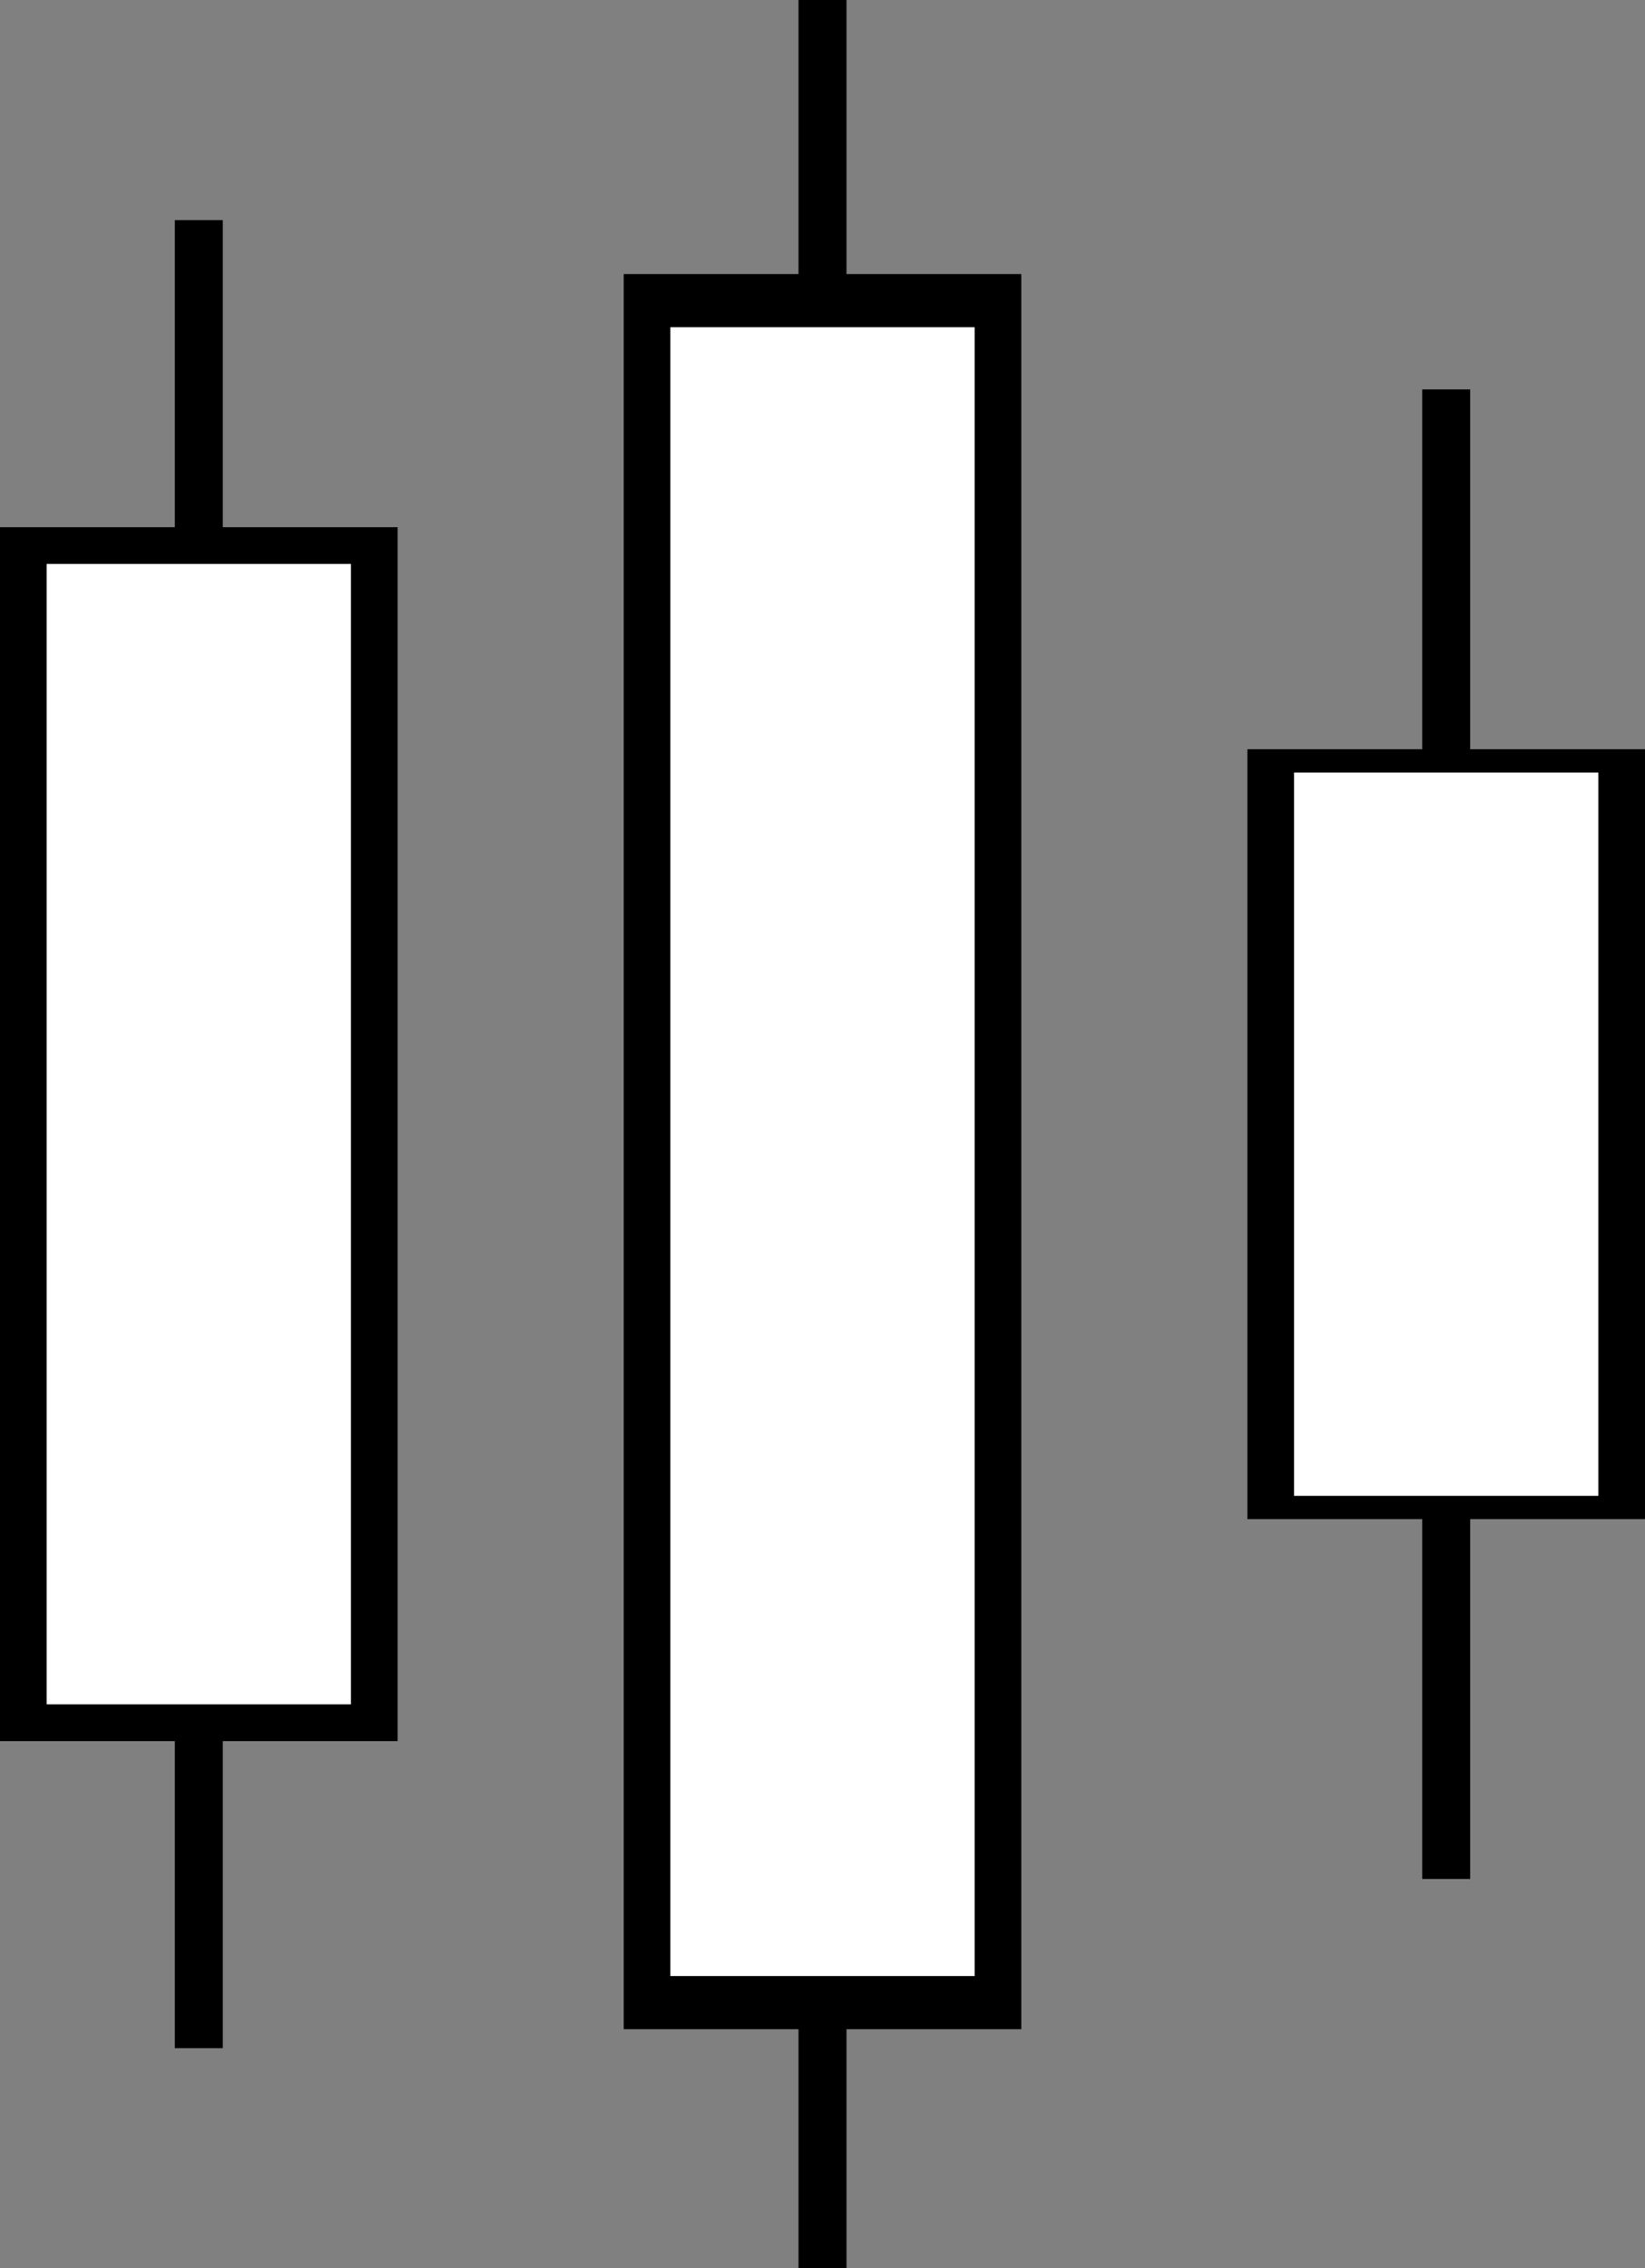
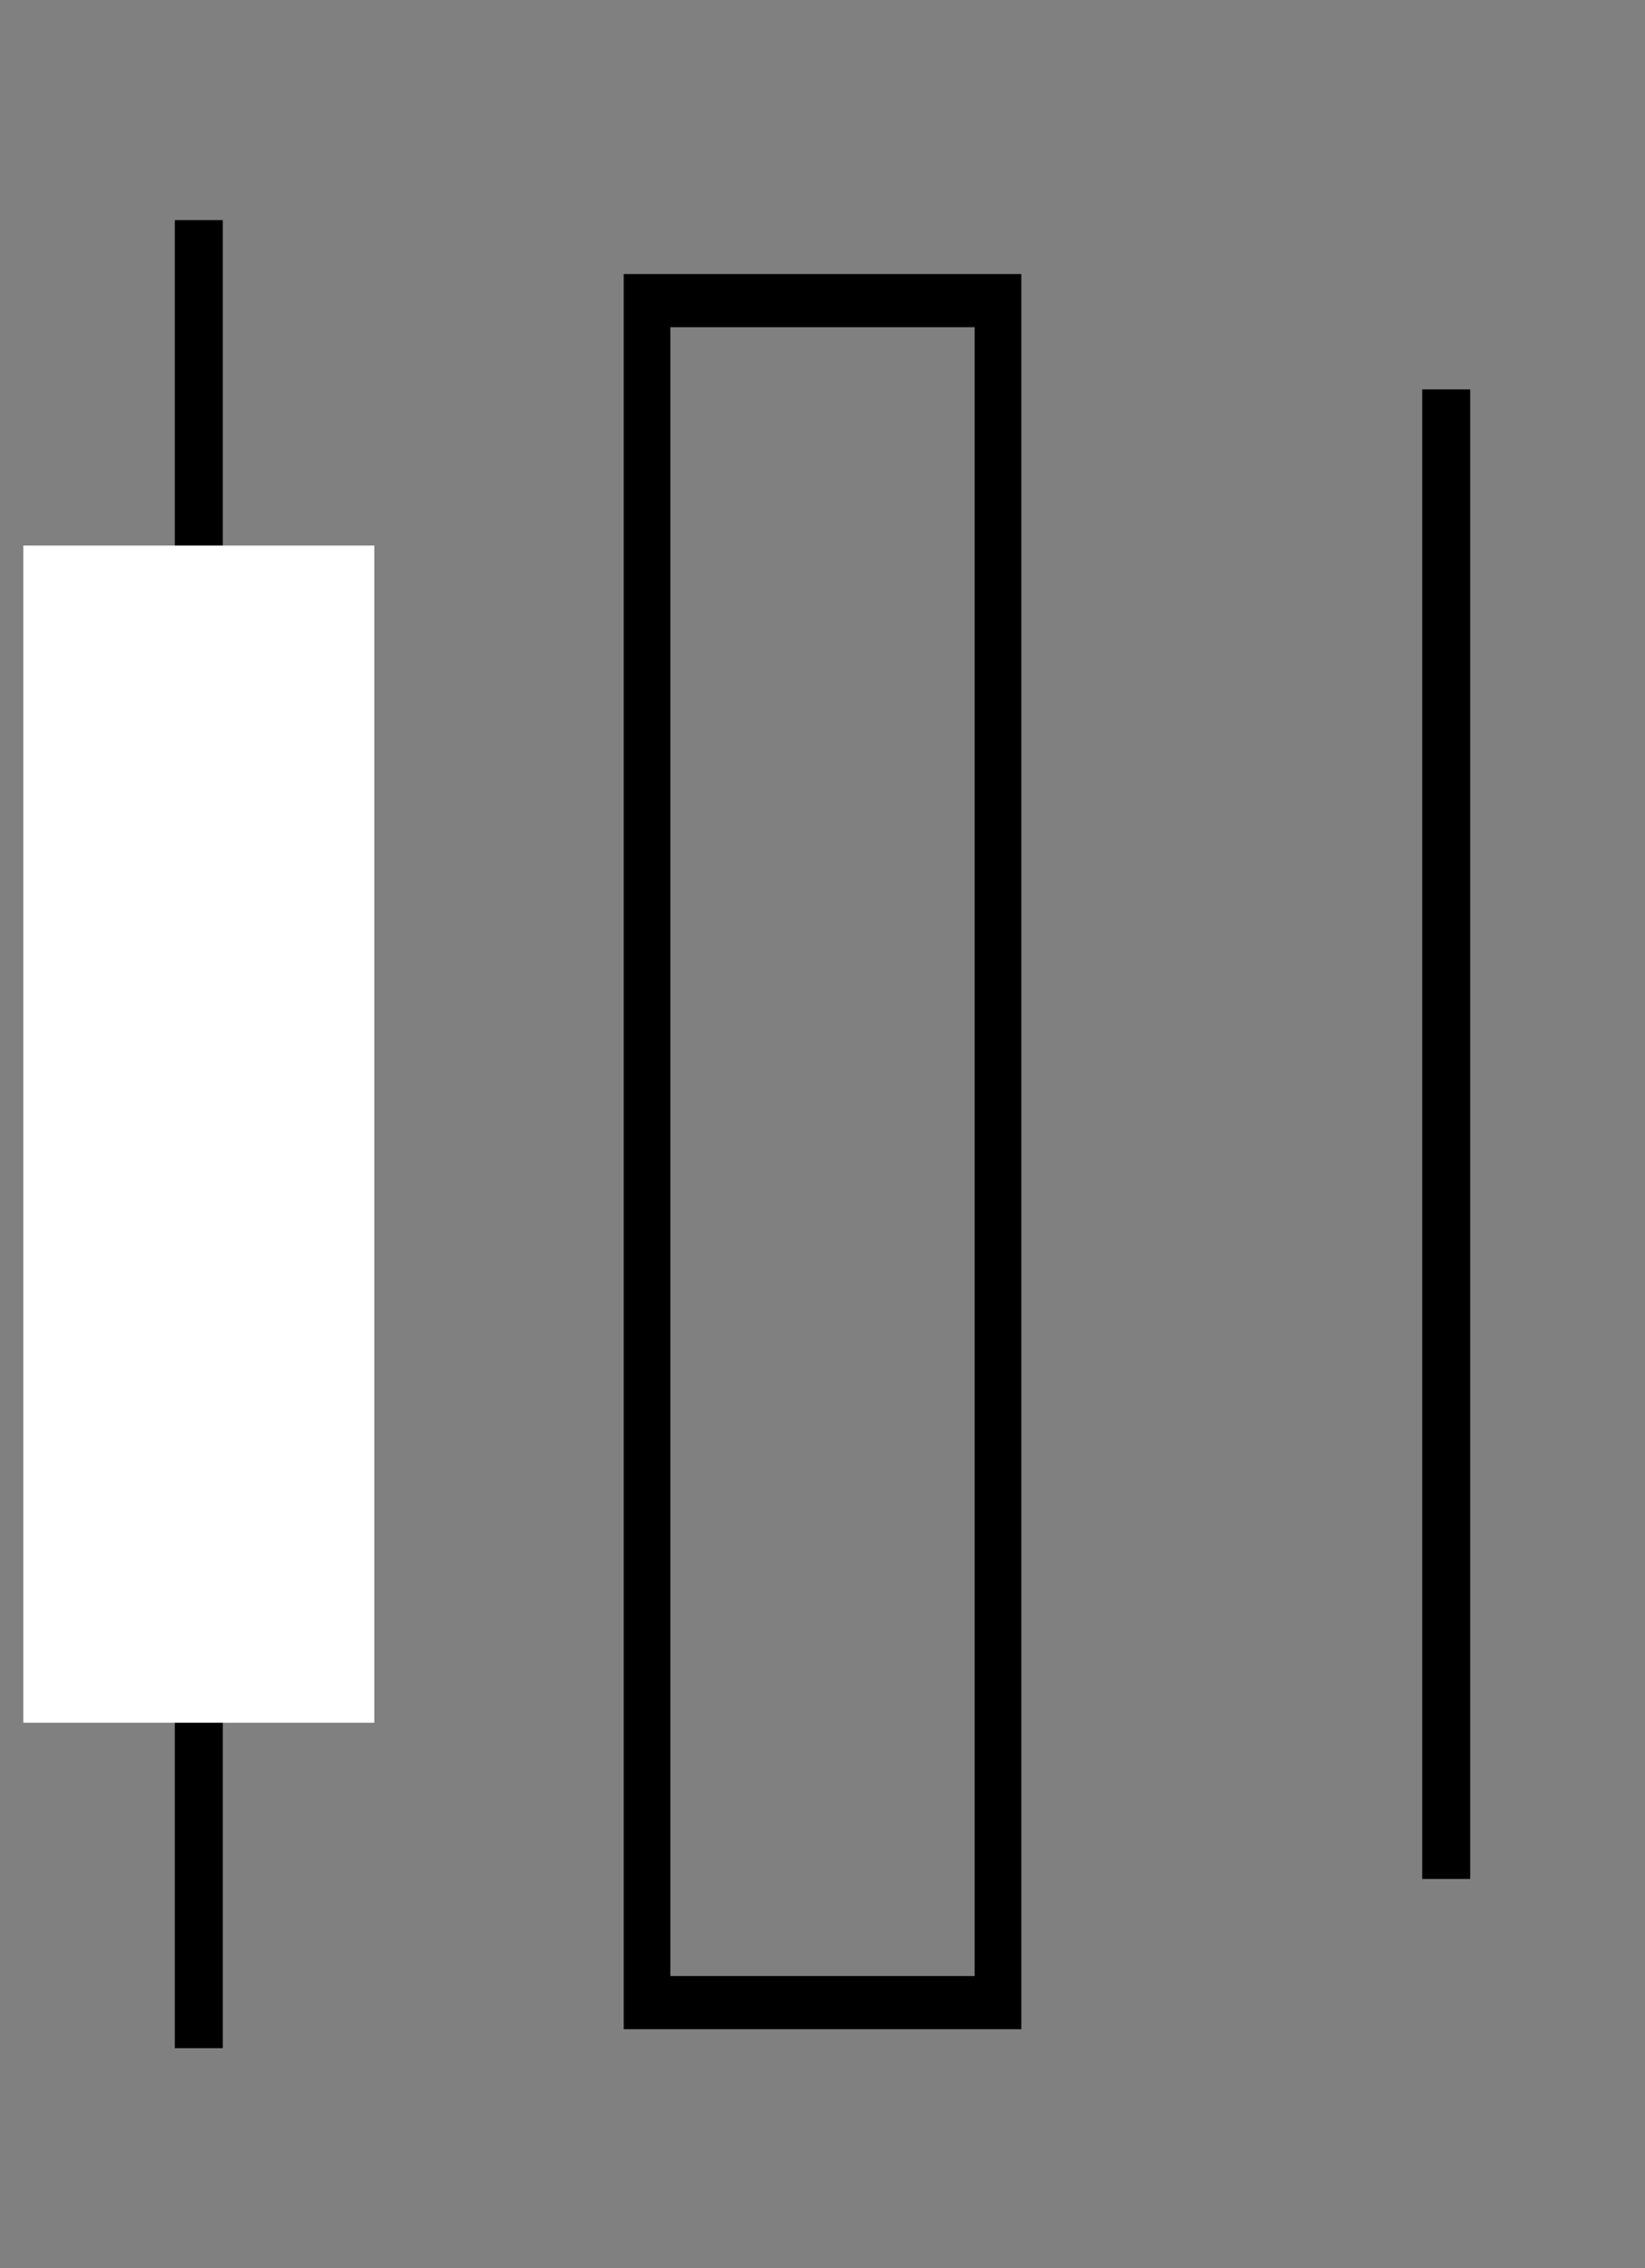
<svg xmlns="http://www.w3.org/2000/svg" id="Layer_1" data-name="Layer 1" width="70.814" height="97.652" viewBox="0 0 70.814 97.652">
  <rect x="0" y="0" width="70.814" height="97.652" fill="#808080" stroke="none" />
  <g id="Group_12591" data-name="Group 12591">
    <rect id="Rectangle_3264" data-name="Rectangle 3264" width="2.065" height="78.698" transform="translate(7.526 9.477)" />
    <g id="Group_12588" data-name="Group 12588" transform="translate(0 22.696)">
      <rect id="Rectangle_3265" data-name="Rectangle 3265" width="15.109" height="50.677" transform="translate(1.004 0.791)" fill="#fff" />
-       <path id="Path_42142" data-name="Path 42142" d="M17.117,391.37H0V339.11H17.117v52.26ZM2.008,389.787h13.1V340.693H2.008v49.095Z" transform="translate(0 -339.11)" />
    </g>
-     <rect id="Rectangle_3266" data-name="Rectangle 3266" width="2.065" height="97.652" transform="translate(34.375)" />
    <g id="Group_12589" data-name="Group 12589" transform="translate(26.849 11.798)">
-       <rect id="Rectangle_3267" data-name="Rectangle 3267" width="15.109" height="73.271" transform="translate(1.004 1.144)" fill="#fff" />
      <path id="Path_42143" data-name="Path 42143" d="M418.267,251.84H401.15V176.28h17.117Zm-15.109-2.289h13.1V178.569h-13.1v70.983Z" transform="translate(-401.15 -176.28)" />
    </g>
    <rect id="Rectangle_3268" data-name="Rectangle 3268" width="2.065" height="64.125" transform="translate(61.223 16.764)" />
    <g id="Group_12590" data-name="Group 12590" transform="translate(53.697 32.255)">
-       <rect id="Rectangle_3269" data-name="Rectangle 3269" width="15.109" height="32.139" transform="translate(1.004 0.502)" fill="#fff" />
-       <path id="Path_42144" data-name="Path 42144" d="M819.417,515.063H802.3V481.92h17.117Zm-15.109-1h13.1V482.924h-13.1Z" transform="translate(-802.3 -481.92)" />
-     </g>
+       </g>
  </g>
</svg>